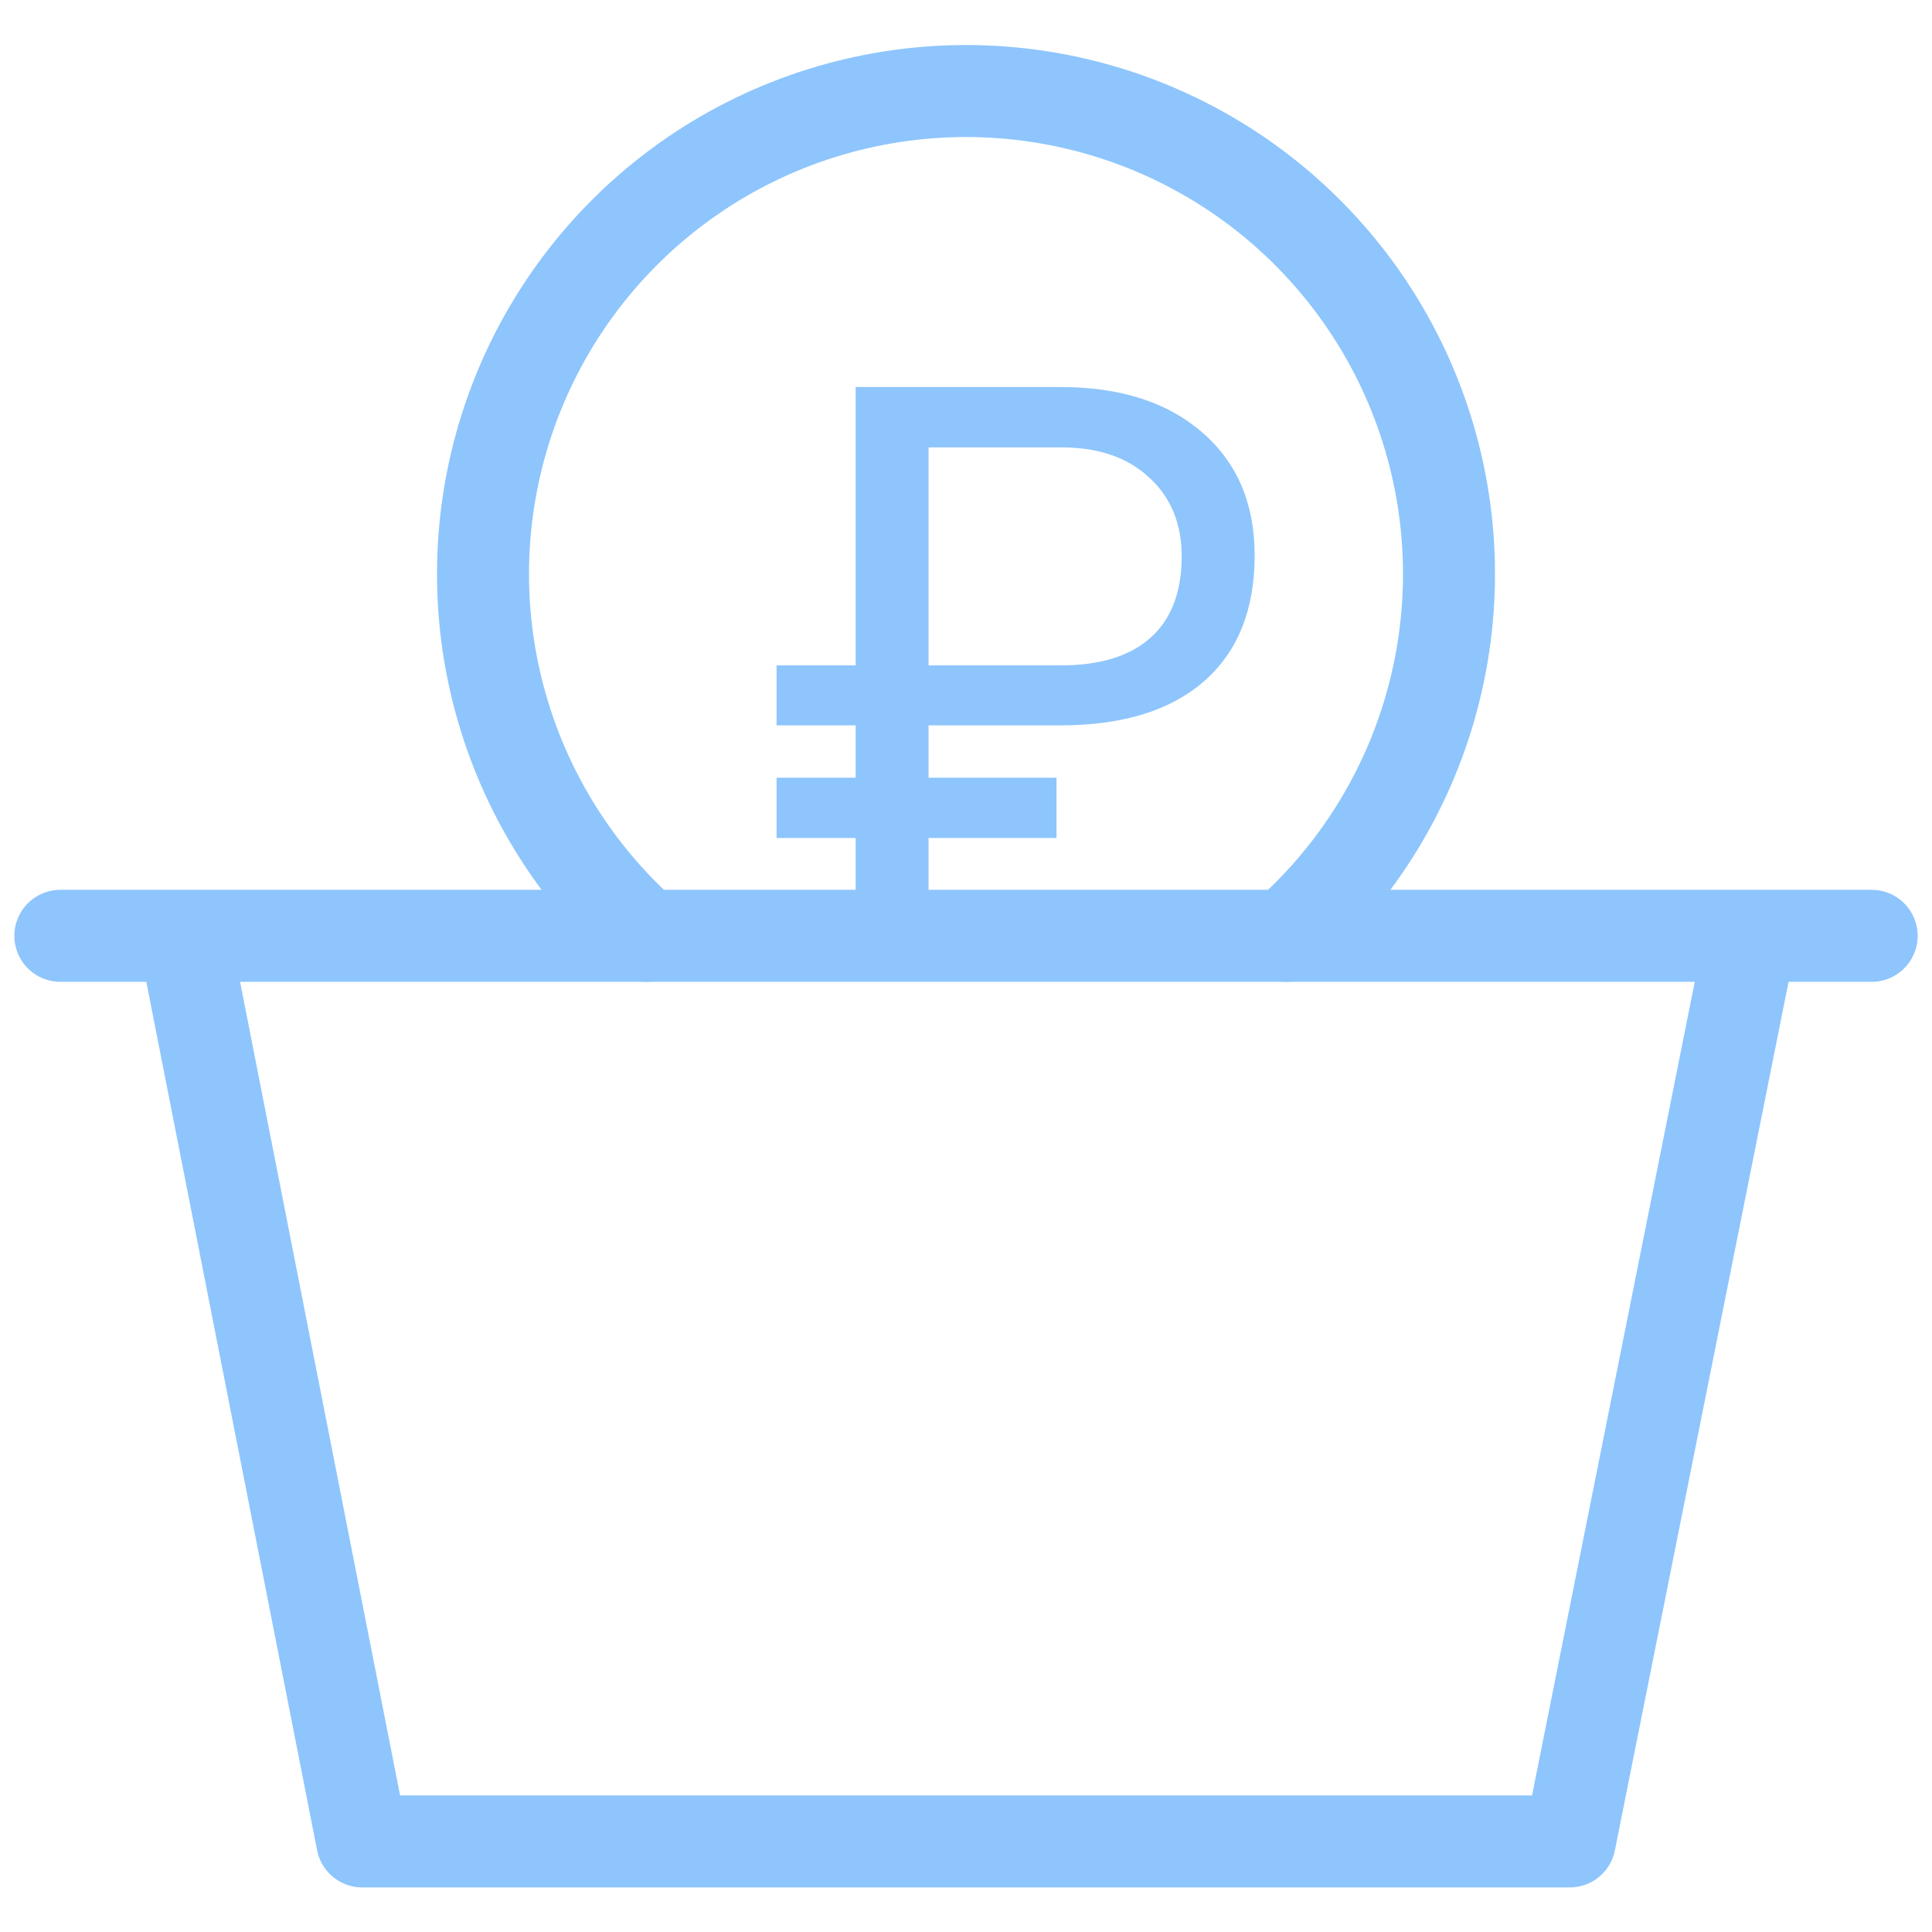
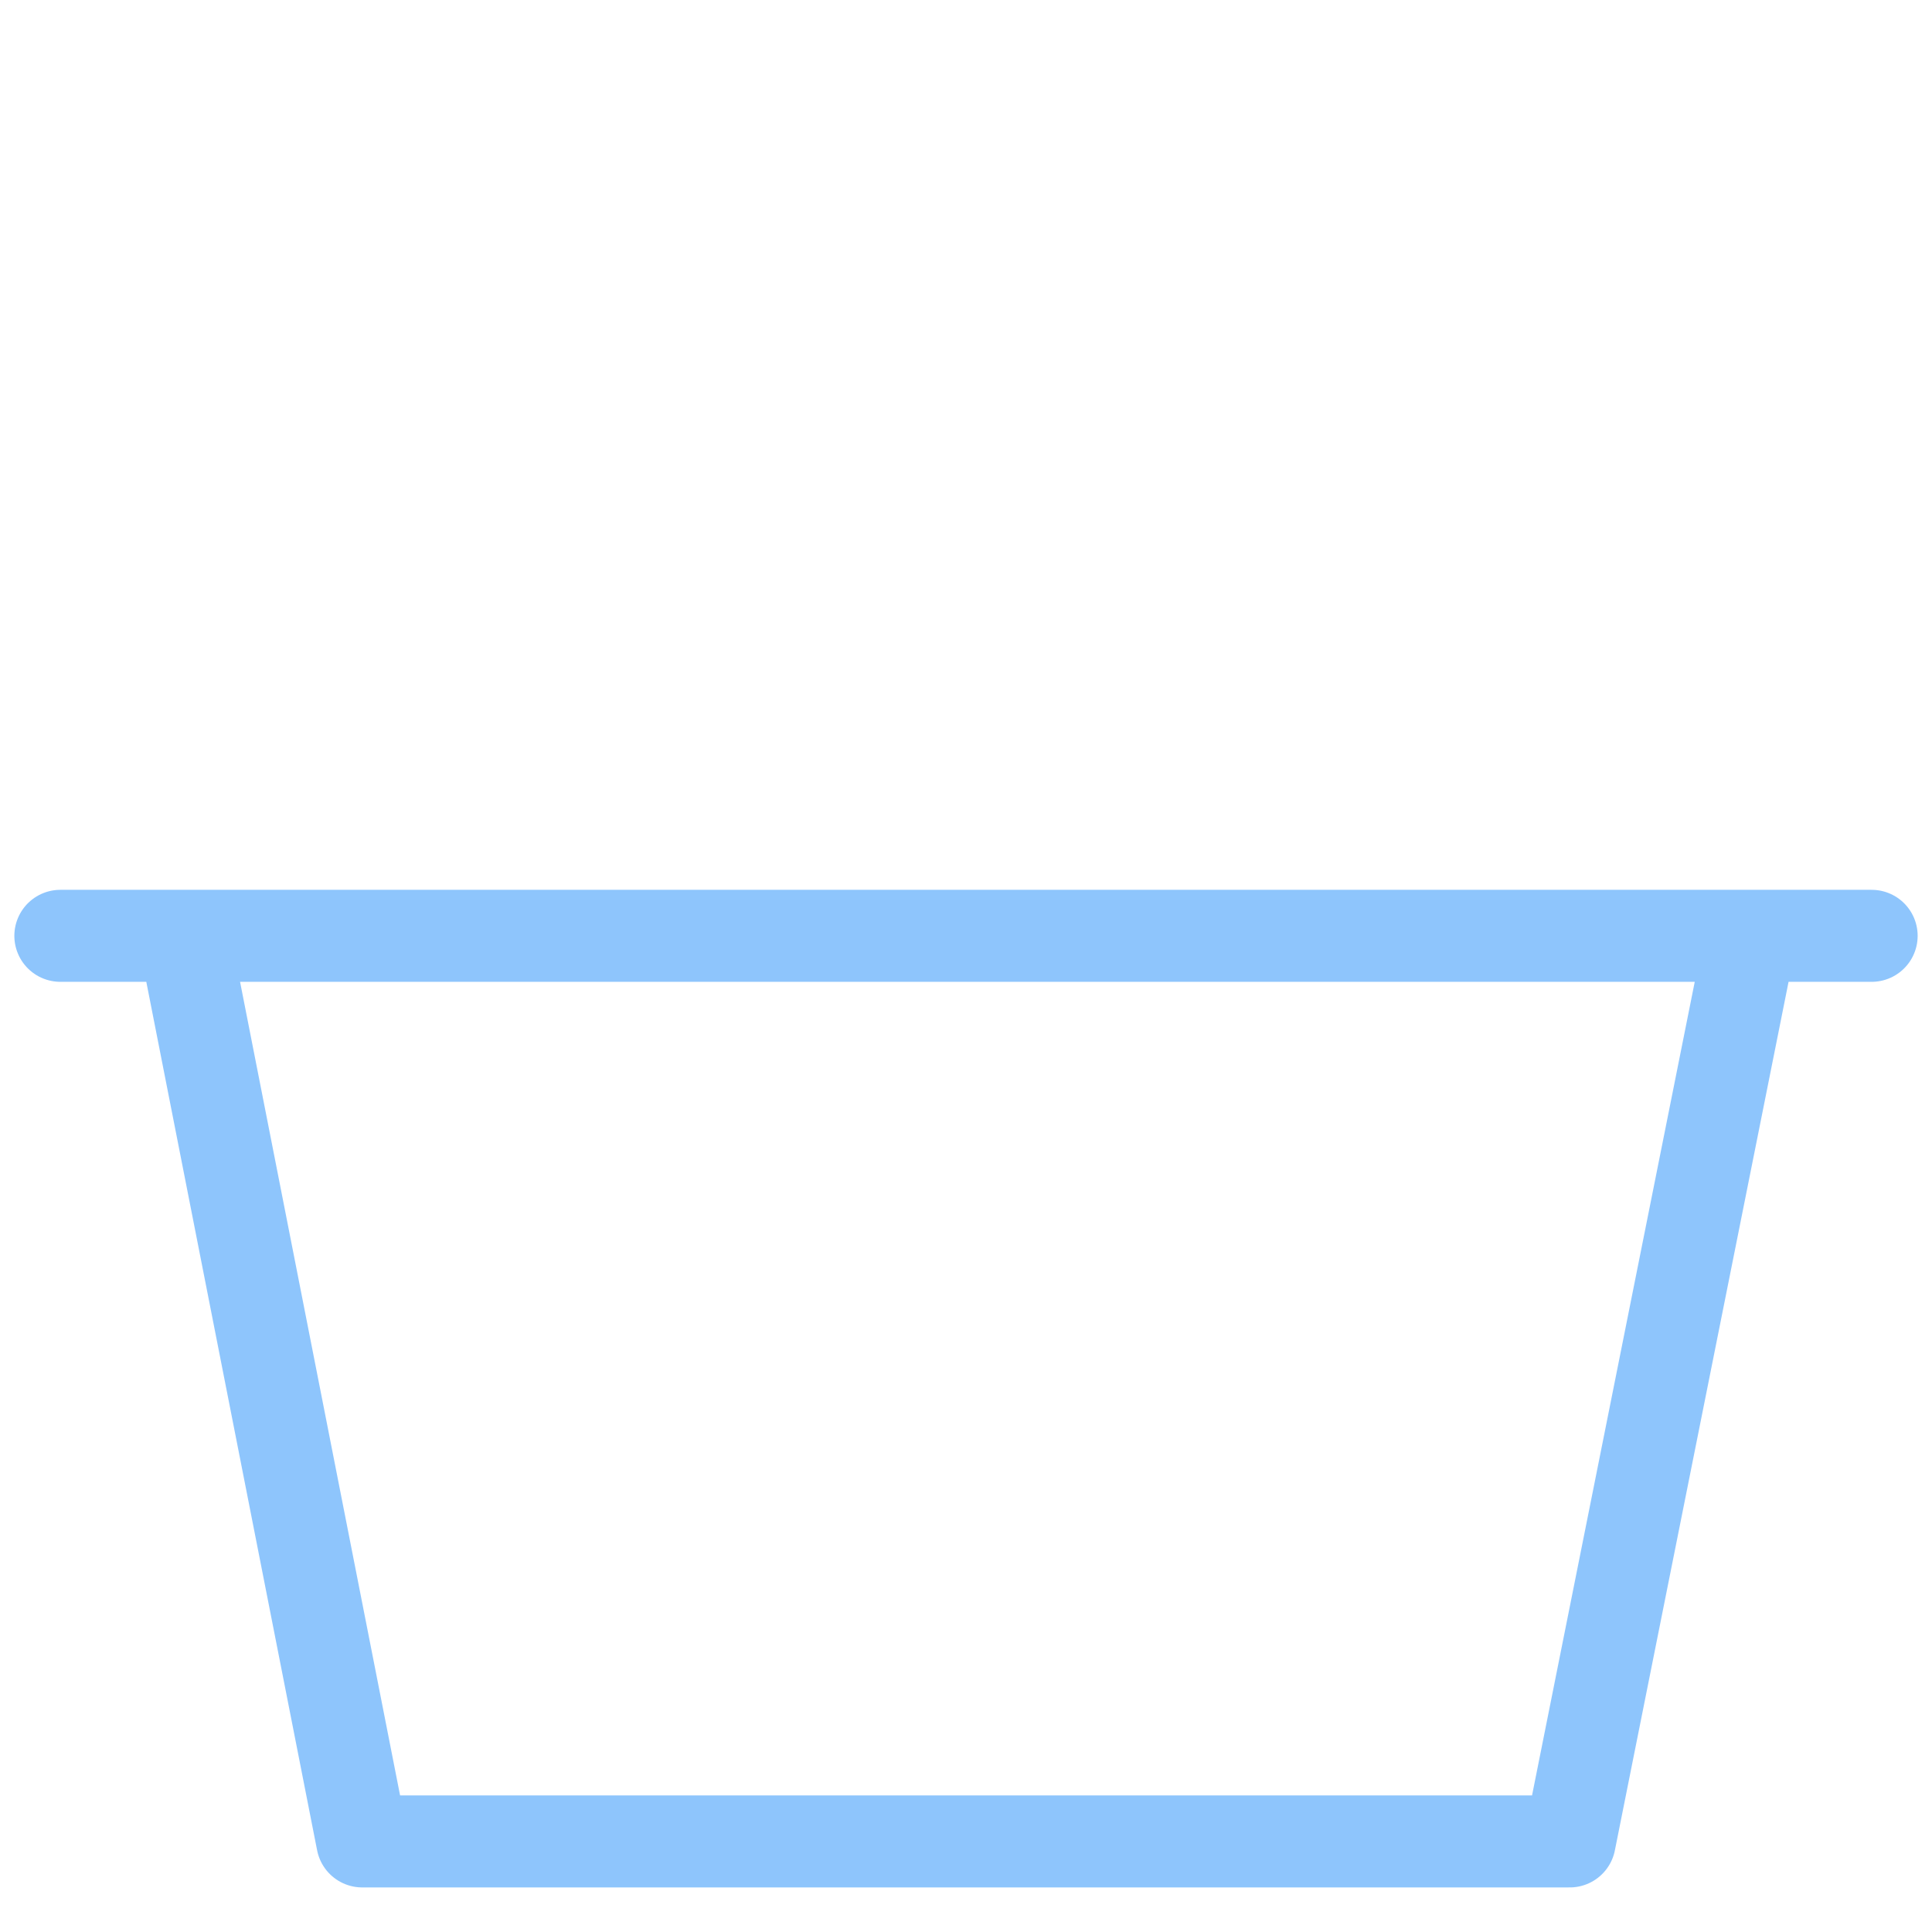
<svg xmlns="http://www.w3.org/2000/svg" width="42" height="42" viewBox="0 0 42 42" fill="none">
-   <path d="M14.044 20.344C12.447 18.932 11.318 17.067 10.807 14.998C10.295 12.928 10.426 10.753 11.181 8.759C11.936 6.766 13.28 5.05 15.034 3.838C16.788 2.627 18.869 1.979 21 1.979C23.131 1.979 25.212 2.627 26.966 3.838C28.72 5.05 30.064 6.766 30.819 8.759C31.574 10.753 31.705 12.928 31.193 14.998C30.682 17.067 29.553 18.932 27.956 20.344" stroke="#8EC5FC" stroke-width="2" stroke-miterlimit="10" stroke-linecap="round" stroke-linejoin="round" />
-   <path d="M22.967 18.217H20.186V20.5H18.601V18.217H16.882V16.906H18.601V15.769H16.882V14.465H18.601V8.414H23.058C24.353 8.414 25.38 8.743 26.138 9.402C26.896 10.06 27.275 10.951 27.275 12.075C27.275 13.253 26.91 14.164 26.179 14.806C25.454 15.442 24.422 15.763 23.083 15.769H20.186V16.906H22.967V18.217ZM20.186 14.465H23.058C23.916 14.465 24.569 14.263 25.017 13.859C25.465 13.455 25.689 12.866 25.689 12.091C25.689 11.389 25.457 10.821 24.992 10.39C24.527 9.952 23.899 9.731 23.108 9.726H20.186V14.465Z" fill="#8EC5FC" />
  <path d="M1.312 20.344H40.688M4.003 20.344L7.875 40.031H34.125L38.062 20.344H4.003Z" stroke="#8EC5FC" stroke-width="2" stroke-miterlimit="10" stroke-linecap="round" stroke-linejoin="round" />
</svg>